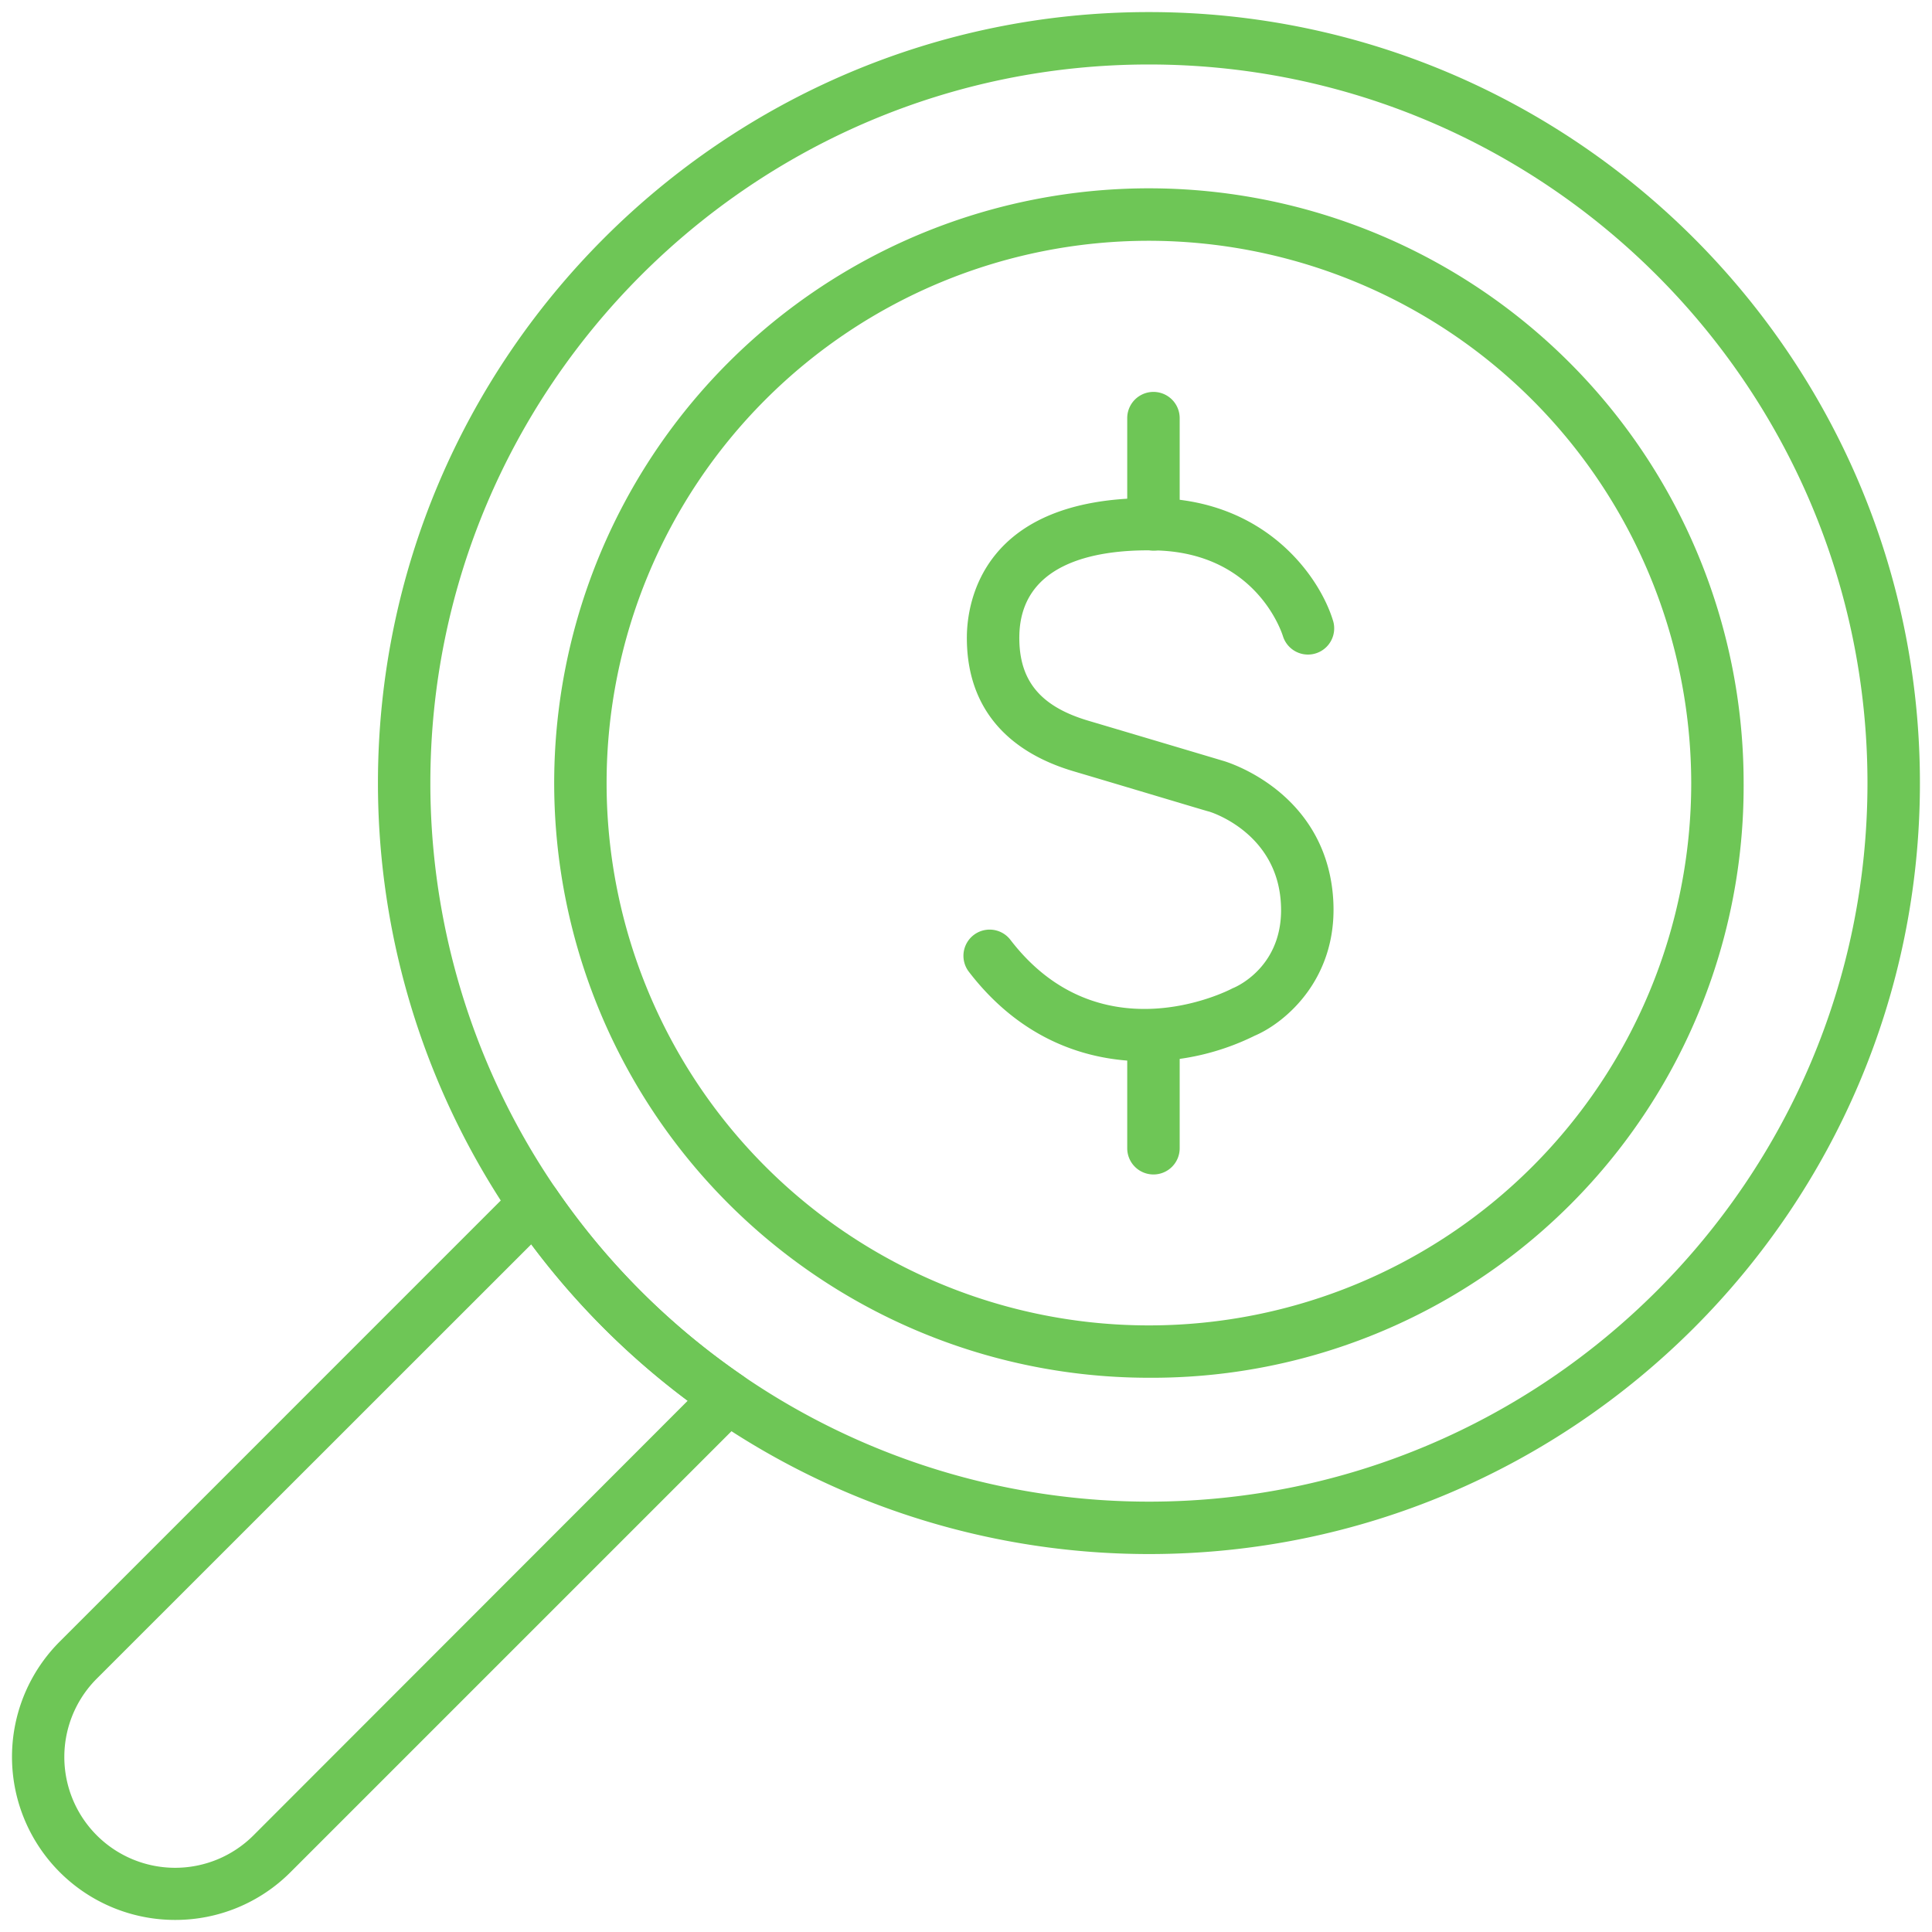
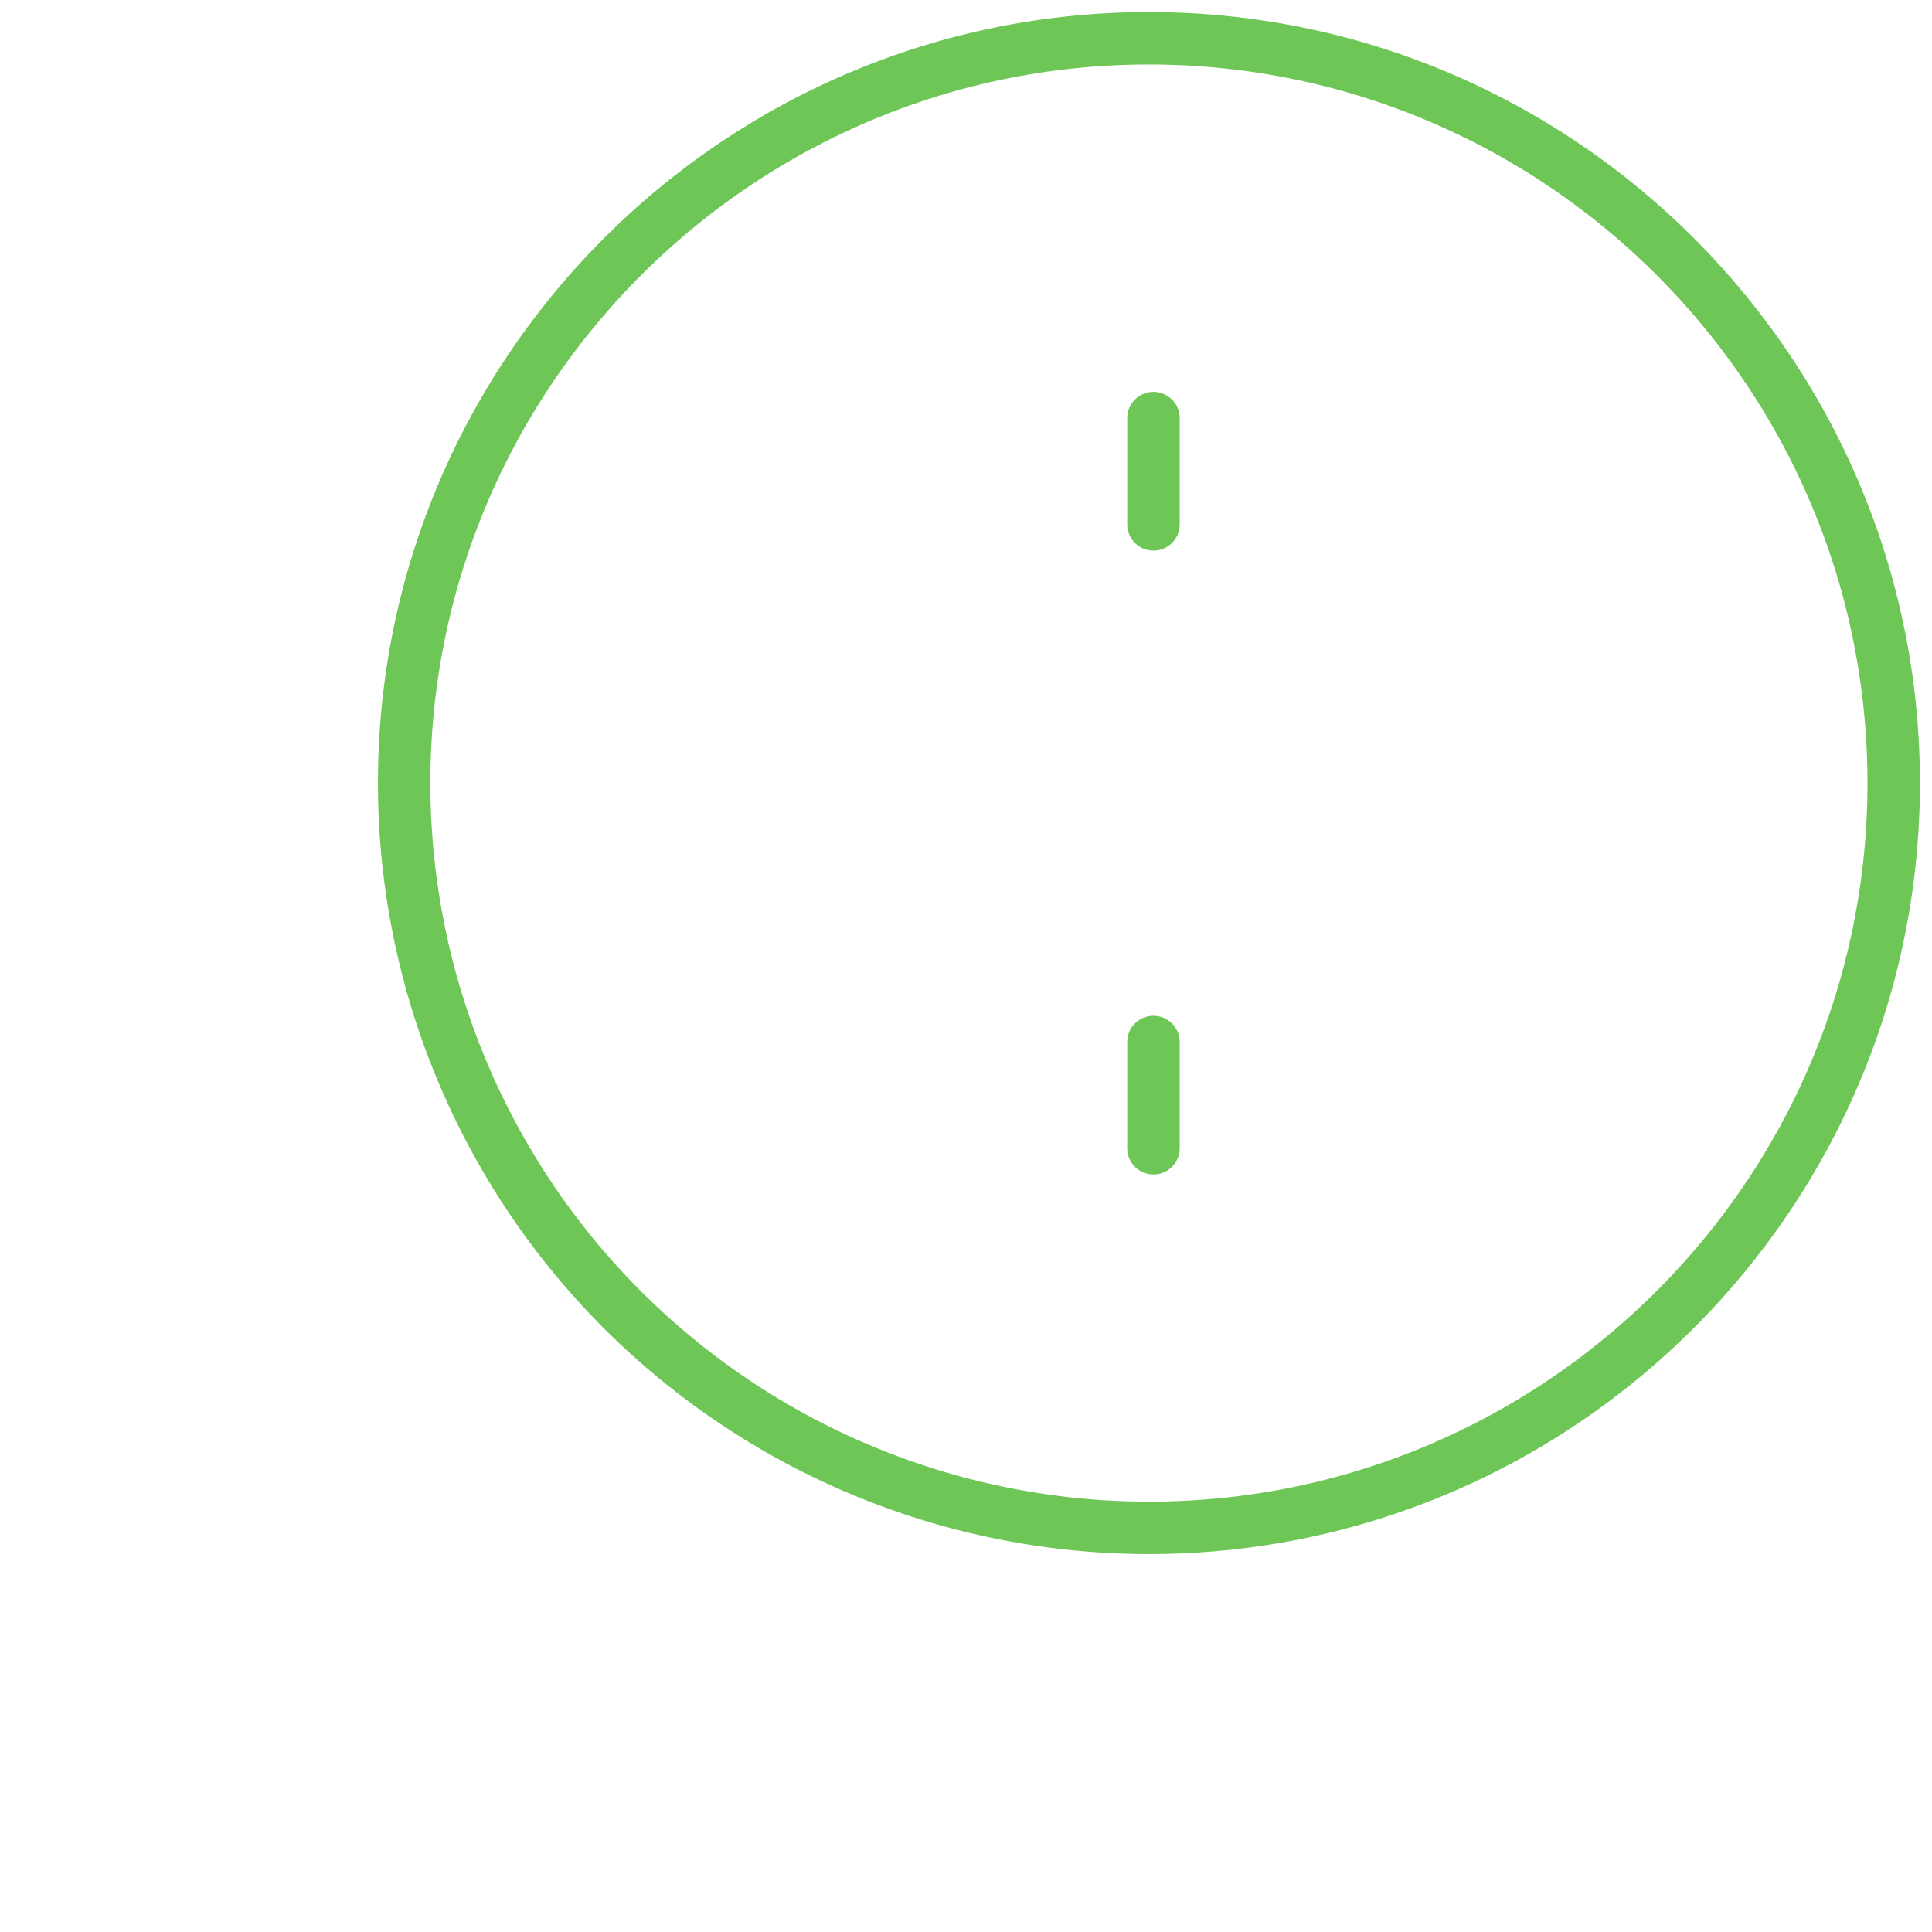
<svg xmlns="http://www.w3.org/2000/svg" id="_ÎÓÈ_1" data-name="—ÎÓÈ_1" viewBox="0 0 400 400">
  <defs>
    <style>.cls-1{fill:#6ec656}</style>
  </defs>
-   <path class="cls-1" d="M36.26 397.5a33.76 33.76 0 0 1-23.88-57.64l94.44-94.45a5.43 5.43 0 0 1 8.31.77 149.2 149.2 0 0 0 38.69 38.69 5.42 5.42 0 0 1 .76 8.31l-94.44 94.44a33.64 33.64 0 0 1-23.88 9.88zM110 257.61l-89.95 89.92A22.92 22.92 0 1 0 52.47 380l89.92-90A159.63 159.63 0 0 1 110 257.61zM237.15 219.73c-12 0-25.71-4.4-36.56-18.54a5.42 5.42 0 1 1 8.61-6.6c18.38 23.95 44.65 10.71 45.77 10.14a5 5 0 0 1 .47-.22c1.08-.46 10.91-5.06 9.69-18.31-1.29-14.15-14.77-18.2-14.91-18.2s-14.09-4.21-27.93-8.31c-14.61-4.33-22.26-14-22.11-28 .08-6.74 3-28.57 37.77-28.57h.92c23.67.26 34.68 16.9 37.2 25.66a5.43 5.43 0 0 1-10.43 3c-.25-.82-5.62-17.6-26.89-17.83-12.45-.19-27.54 2.84-27.71 17.83-.1 9.11 4.32 14.49 14.33 17.45 13.86 4.11 27.9 8.3 27.9 8.3.8.23 20.71 6.19 22.68 27.65 1.55 17.08-9.75 26.52-16.17 29.25a51 51 0 0 1-22.63 5.3z" />
  <path class="cls-1" d="M238.81 114a5.44 5.44 0 0 1-5.43-5.43v-22a5.43 5.43 0 0 1 10.86 0v22a5.43 5.43 0 0 1-5.43 5.43zM238.81 243.16a5.43 5.43 0 0 1-5.43-5.42v-22a5.43 5.43 0 0 1 10.86 0v22a5.42 5.42 0 0 1-5.43 5.42z" />
  <path class="cls-1" d="M237.87 321.75A159.64 159.64 0 0 1 78.25 162.13c0-88 71.6-159.63 159.62-159.63S397.5 74.11 397.5 162.13s-71.61 159.62-159.63 159.62zm0-308.4c-82 0-148.77 66.74-148.77 148.78A148.8 148.8 0 0 0 237.87 310.9c82 0 148.77-66.74 148.77-148.77S319.91 13.35 237.87 13.35z" />
-   <path class="cls-1" d="M237.87 285.25A123.13 123.13 0 1 1 361 162.13a122.47 122.47 0 0 1-123.13 123.12zm0-235.4a112.28 112.28 0 1 0 112.28 112.28A112.41 112.41 0 0 0 237.87 49.85z" />
</svg>